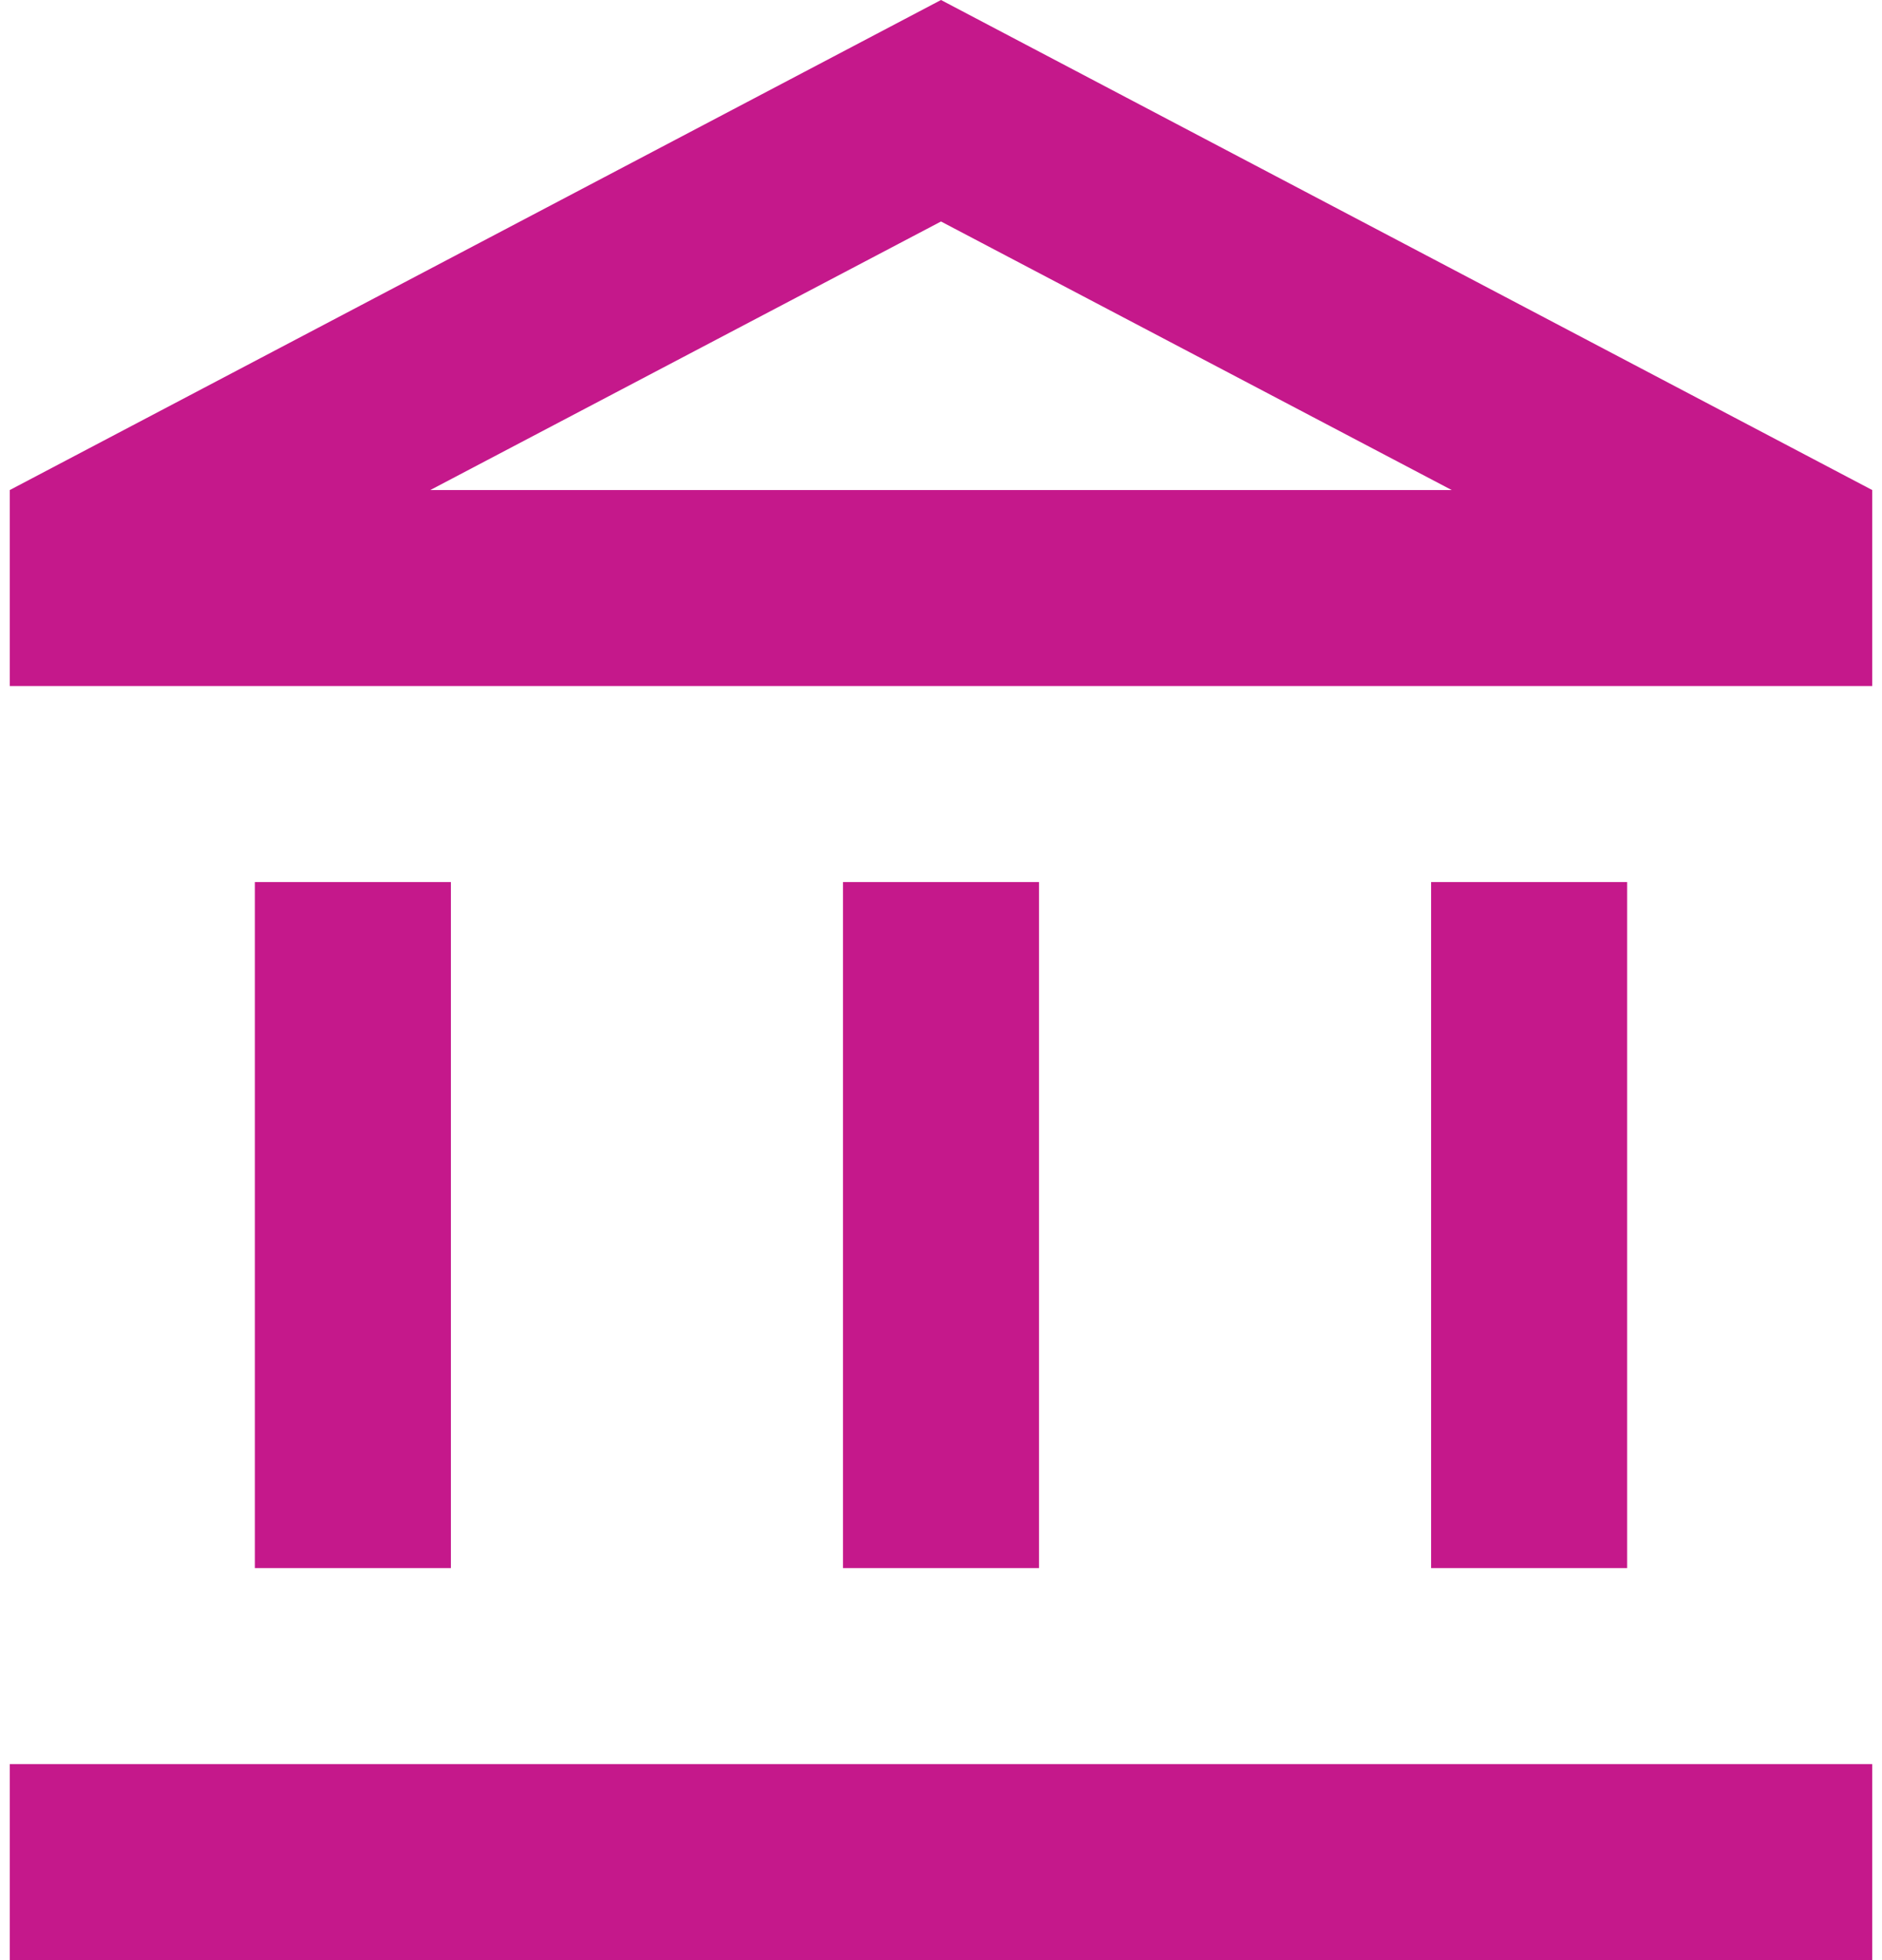
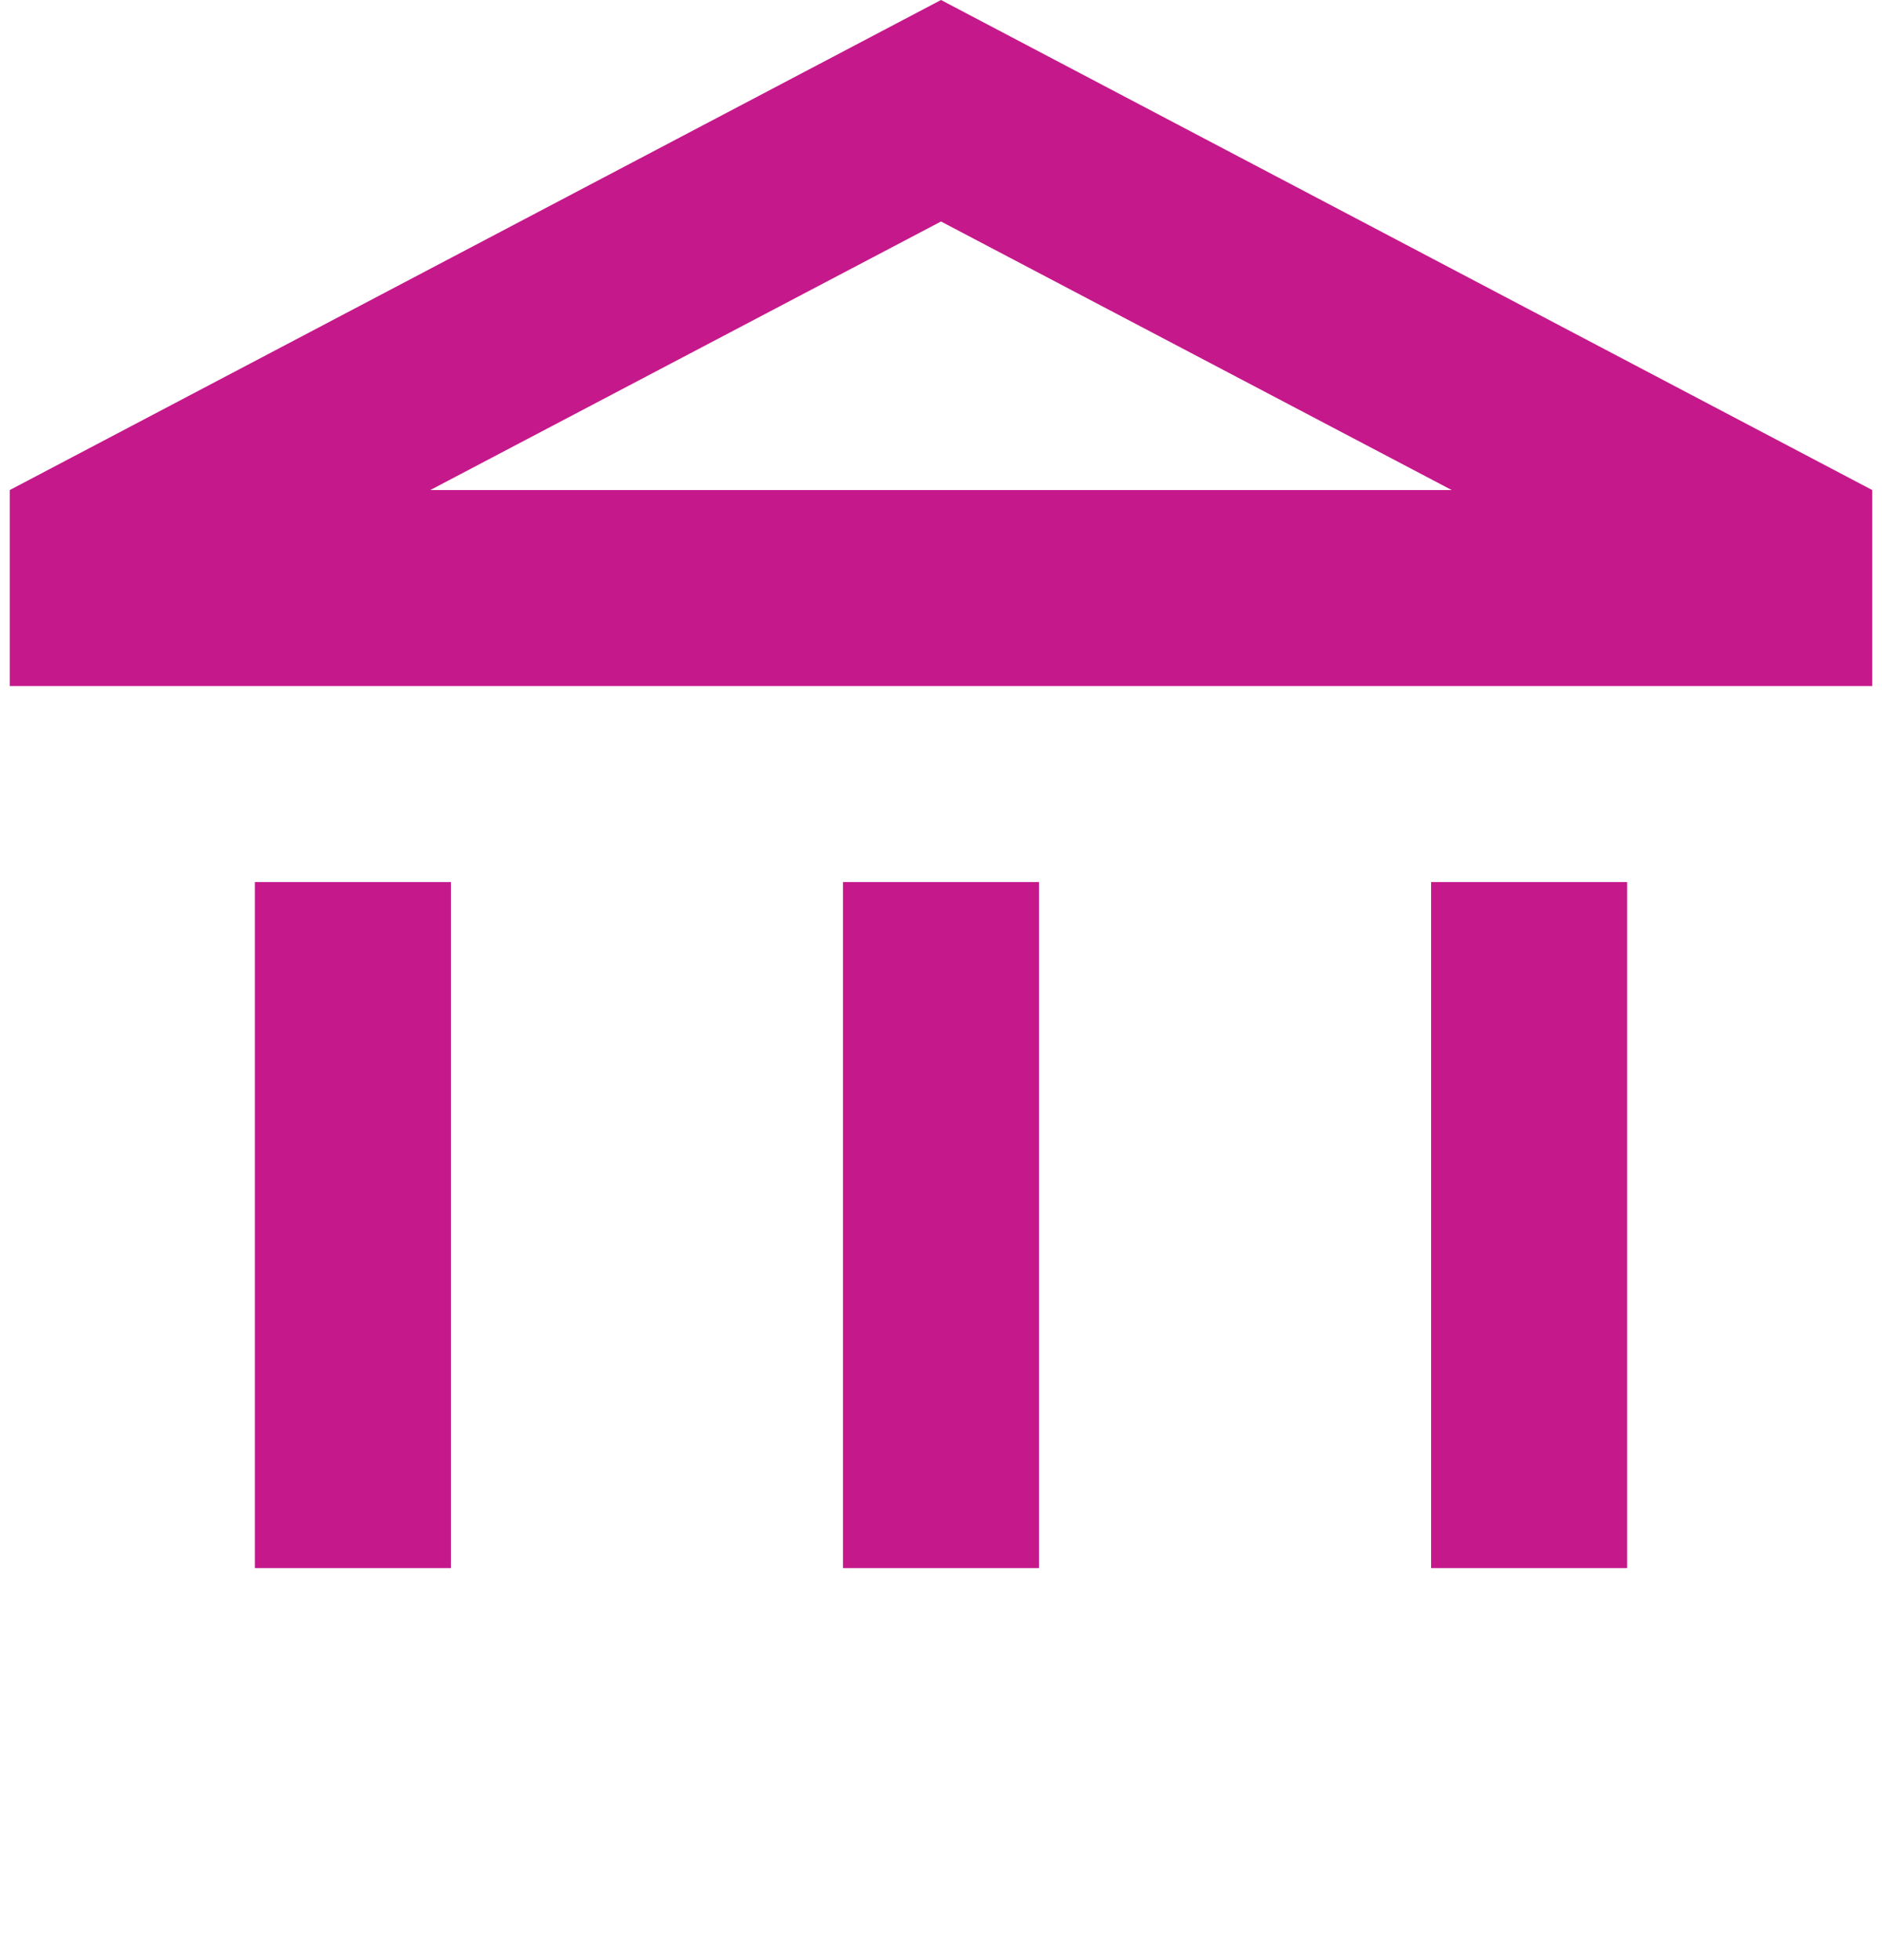
<svg xmlns="http://www.w3.org/2000/svg" width="48" height="50" viewBox="0 0 48 50" fill="none">
-   <path d="M11.5 22.5H6.5V40H11.5V22.5ZM26.5 22.5H21.5V40H26.5V22.5ZM47.75 45H0.25V50H47.75V45ZM41.5 22.5H36.5V40H41.5V22.5ZM24 5.65L37.025 12.5H10.975L24 5.65ZM24 0L0.25 12.5V17.5H47.75V12.5L24 0Z" fill="#C5188B" />
+   <path d="M11.5 22.5H6.5V40H11.5V22.5ZM26.5 22.5H21.5V40H26.5V22.5ZM47.75 45H0.25H47.75V45ZM41.5 22.5H36.5V40H41.5V22.5ZM24 5.65L37.025 12.5H10.975L24 5.65ZM24 0L0.25 12.5V17.5H47.75V12.5L24 0Z" fill="#C5188B" />
</svg>